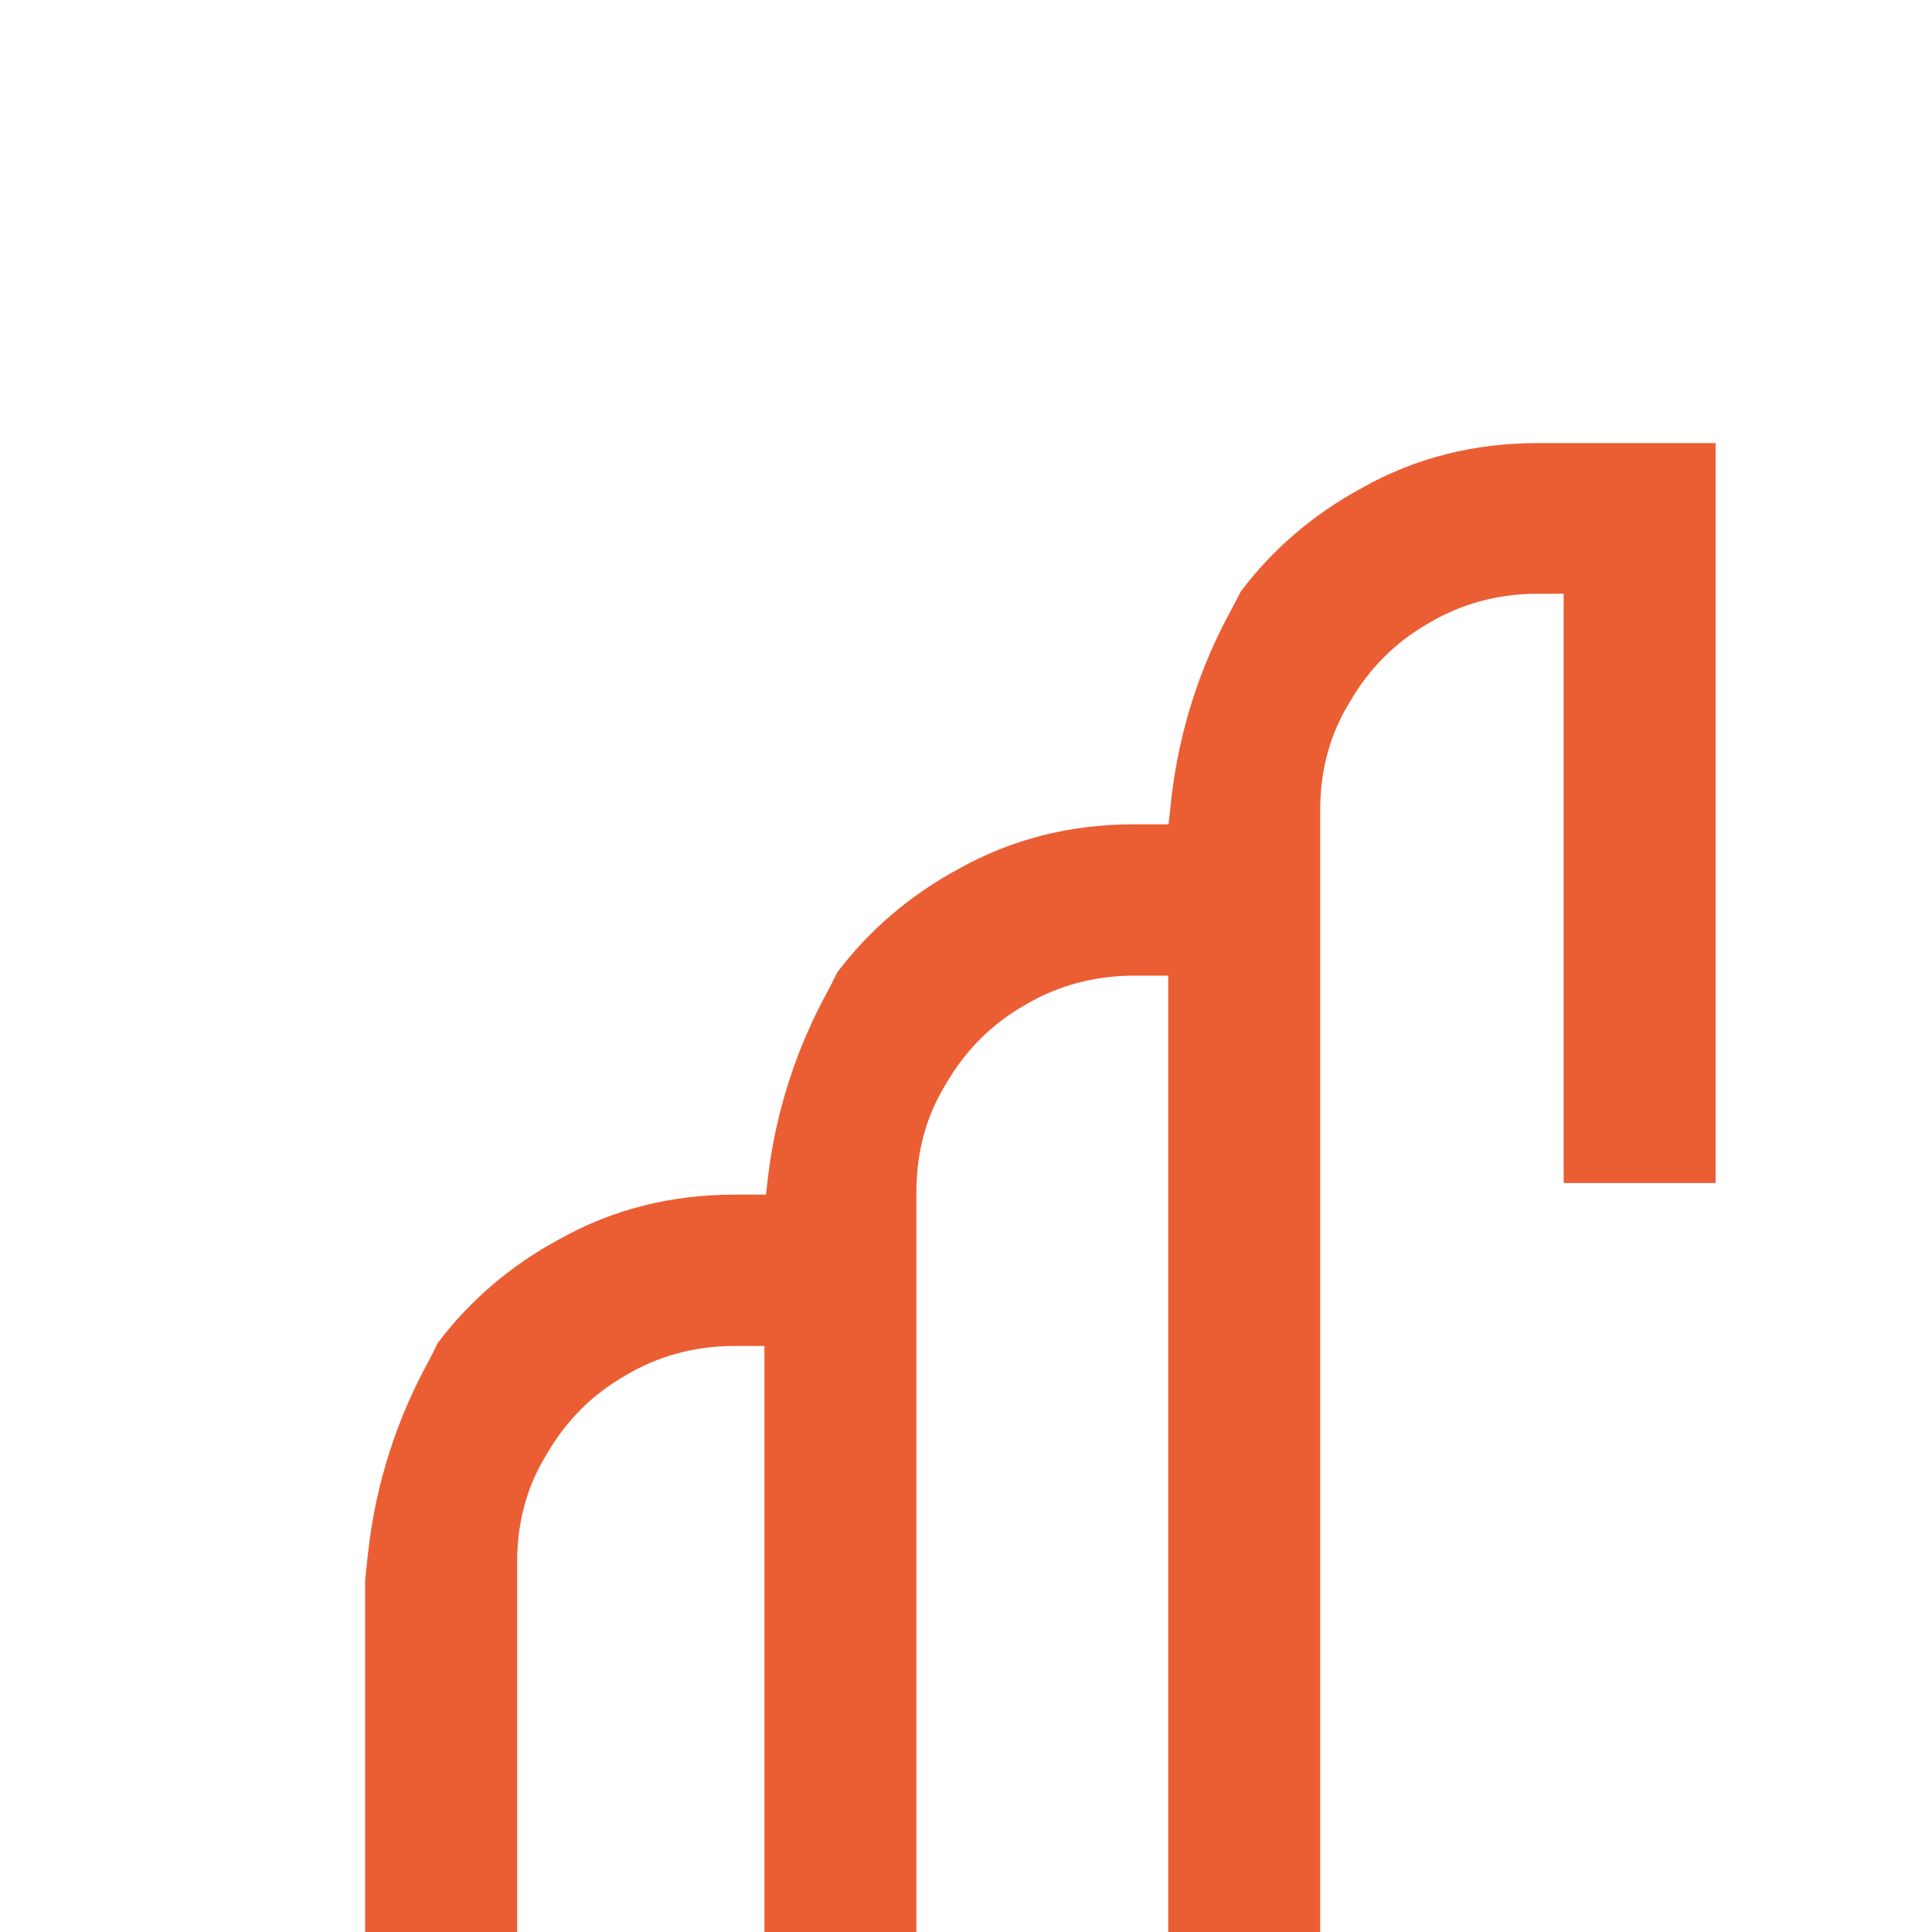
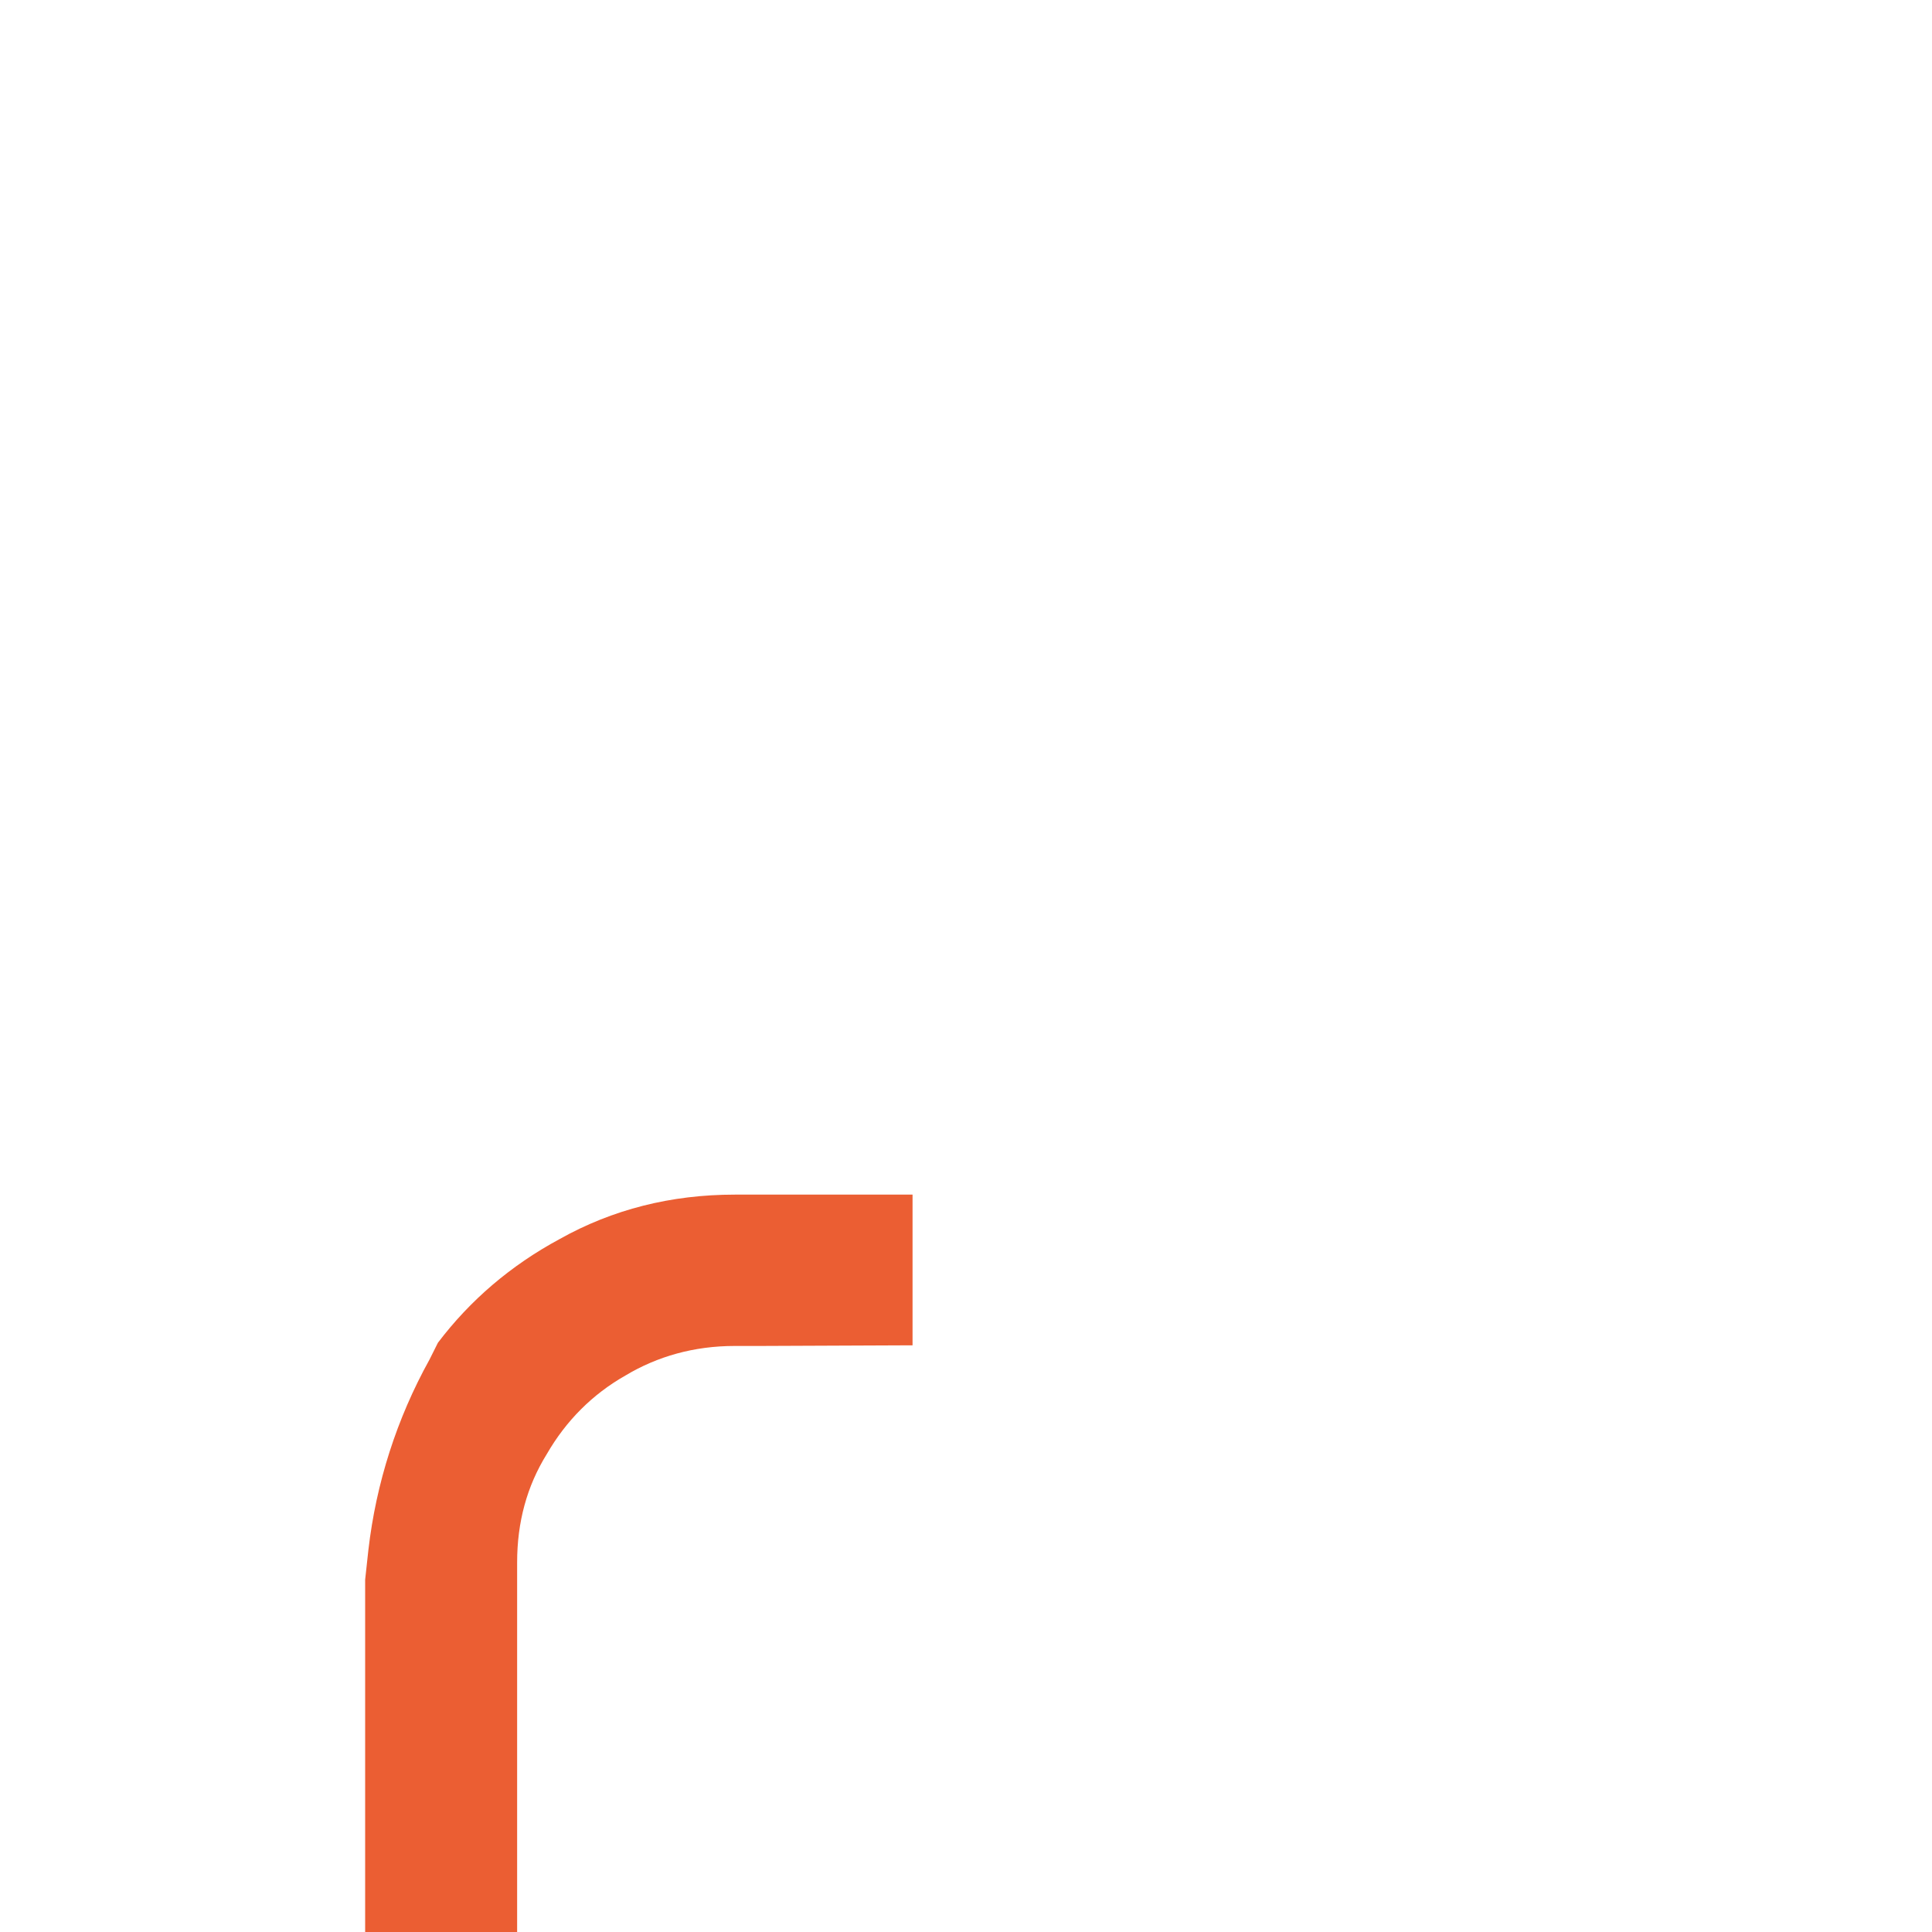
<svg xmlns="http://www.w3.org/2000/svg" version="1.1" id="Calque_1" x="0px" y="0px" viewBox="0 0 300 300" style="enable-background:new 0 0 300 300;" xml:space="preserve">
  <style type="text/css">
	.st0{fill:#EB5E33;}
</style>
  <g>
    <path class="st0" d="M68,208.5c5-6.6,11.3-12,18.9-16.1c8.2-4.6,17.3-6.9,27.2-6.9h27.6v23.4l-23.6,0.1l0,0h-4   c-6.3,0-12,1.6-17,4.6c-5.1,2.9-9.2,7-12.2,12.2c-3.1,5-4.6,10.6-4.6,16.8v57.9H56.7v-55.2l0.5-4.6c1.2-10.4,4.4-20.4,9.5-29.6   L68,208.5z" />
-     <path class="st0" d="M130,151c5-6.6,11.3-12,18.9-16.1c8.2-4.6,17.3-6.9,27.2-6.9h27.6v23.4l-23.6,0.1l0,0h-4c-6.3,0-12,1.6-17,4.6   c-5.1,2.9-9.2,7-12.2,12.2c-3.1,5-4.6,10.6-4.6,16.8v115.4h-23.6V187.8l0.5-4.6c1.2-10.4,4.4-20.4,9.5-29.6L130,151z" />
-     <path class="st0" d="M192.7,91.8c5-6.6,11.3-12,18.9-16.1c8.2-4.6,17.3-6.9,27.2-6.9h27.6v114.9h-23.6V92.2h-4   c-6.3,0-12,1.6-17,4.6c-5.1,2.9-9.2,7-12.2,12.2c-3.1,5-4.6,10.6-4.6,16.8v174.6h-23.6V128.5l0.5-4.6c1.2-10.4,4.4-20.4,9.5-29.6   L192.7,91.8z" />
  </g>
</svg>